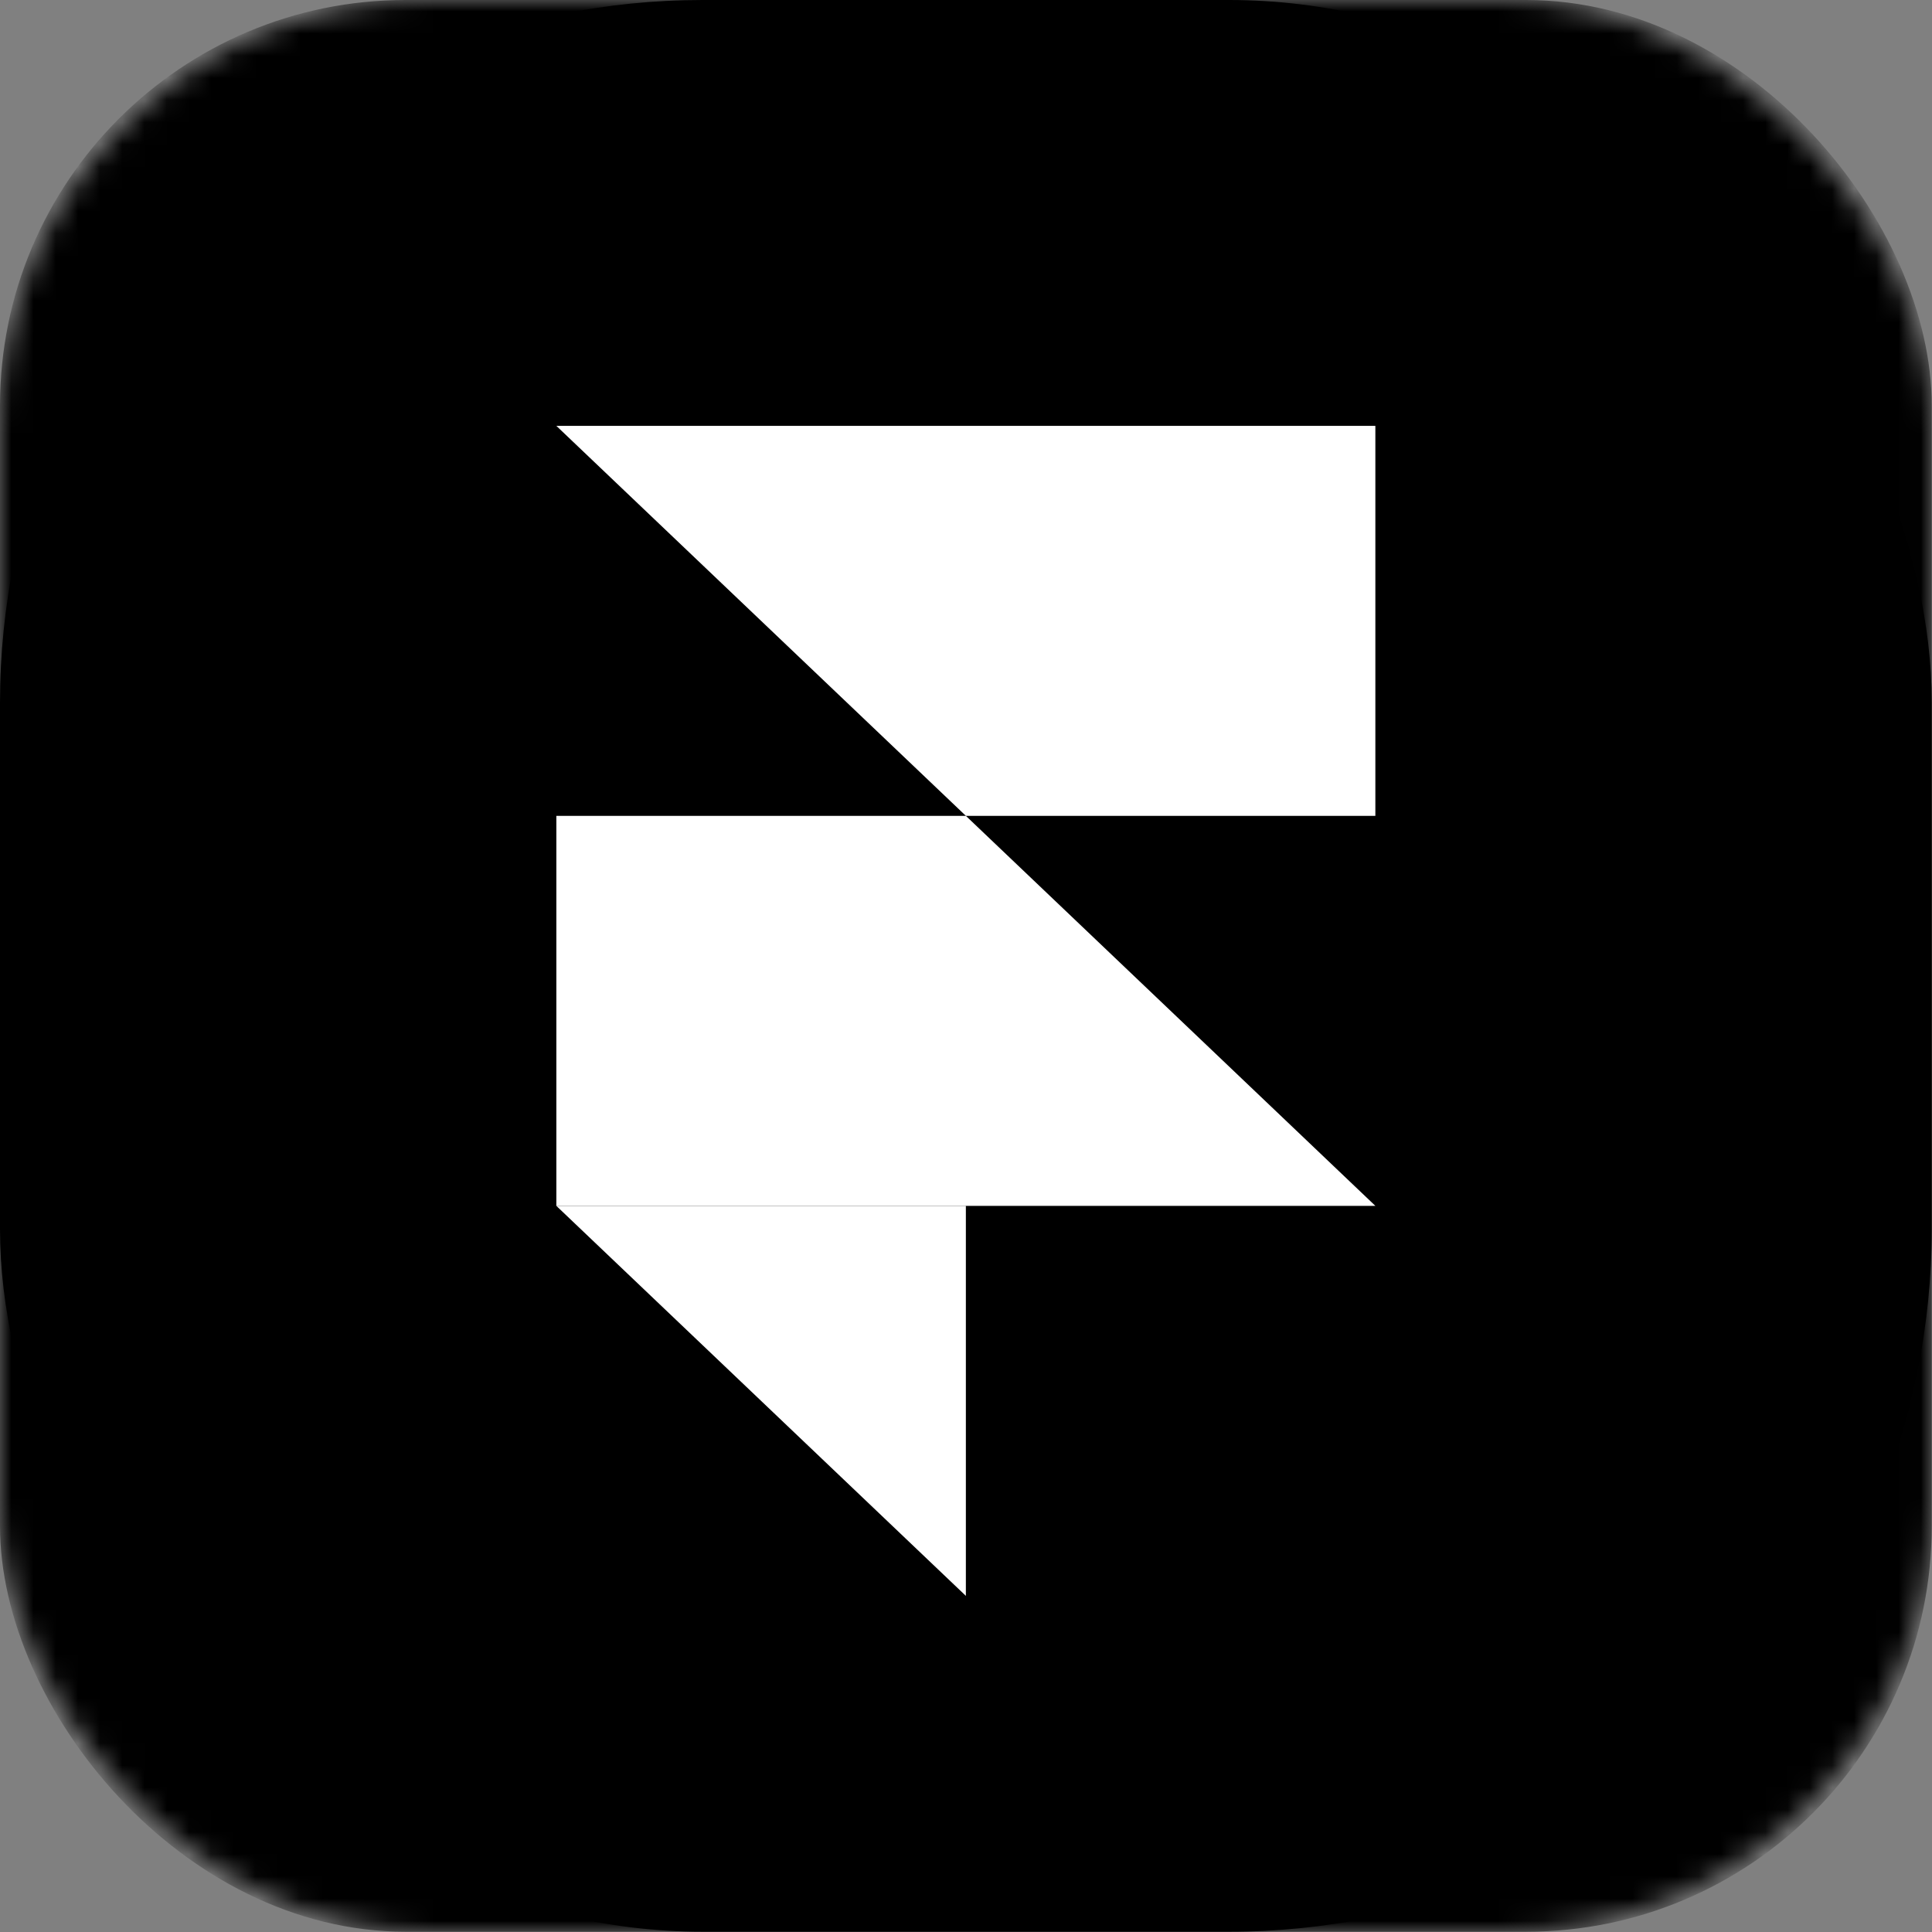
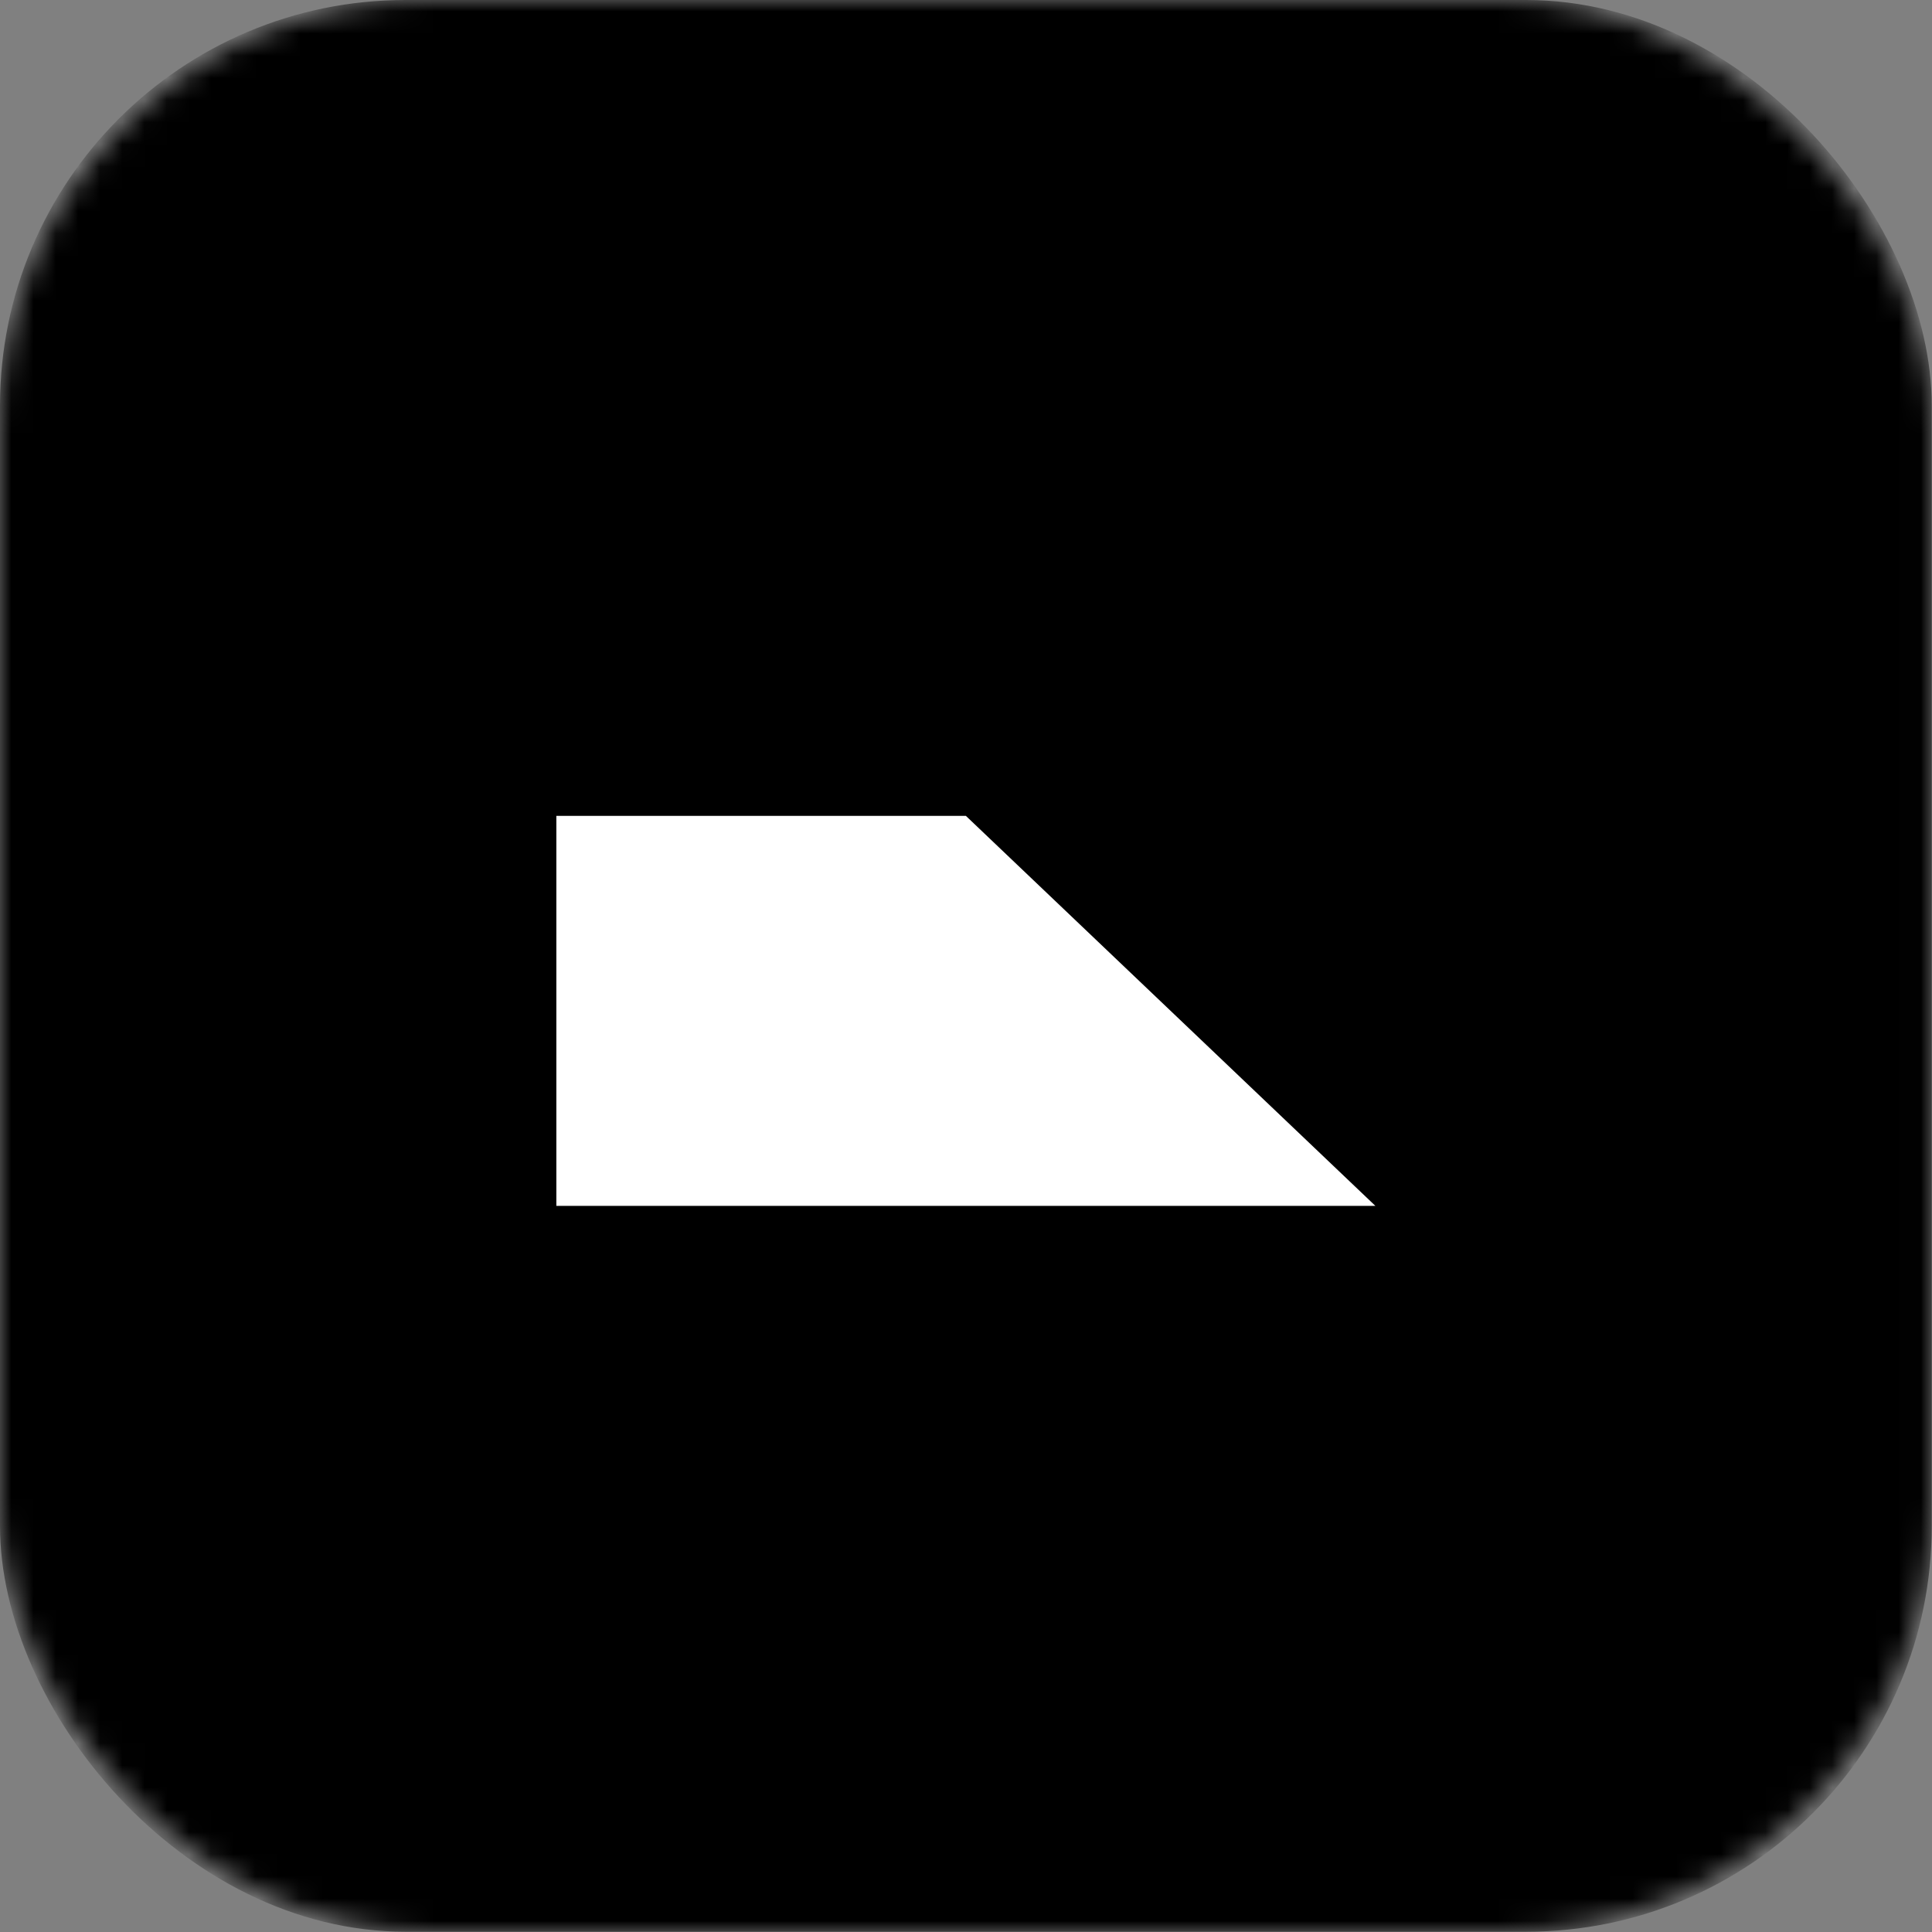
<svg xmlns="http://www.w3.org/2000/svg" width="87" height="87" viewBox="0 0 87 87" fill="none">
  <rect x="0" y="0" width="87" height="87" fill="#808080" stroke="none" />
-   <rect width="86.988" height="86.988" rx="31.632" fill="black" />
  <mask id="mask0_46_685" style="mask-type:alpha" maskUnits="userSpaceOnUse" x="0" y="0" width="87" height="87">
    <rect width="86.988" height="86.988" rx="19.198" fill="#14272C" />
  </mask>
  <g mask="url(#mask0_46_685)">
    <rect width="86.988" height="86.988" rx="18.264" fill="black" />
-     <path fill-rule="evenodd" clip-rule="evenodd" d="M25.053 54.302H43.494V71.864L25.053 54.302Z" fill="white" />
    <path d="M43.494 36.739H25.053V54.301H61.934L43.494 36.739Z" fill="white" />
-     <path d="M25.053 19.177L43.494 36.739H61.934V19.177H25.053Z" fill="white" />
  </g>
</svg>